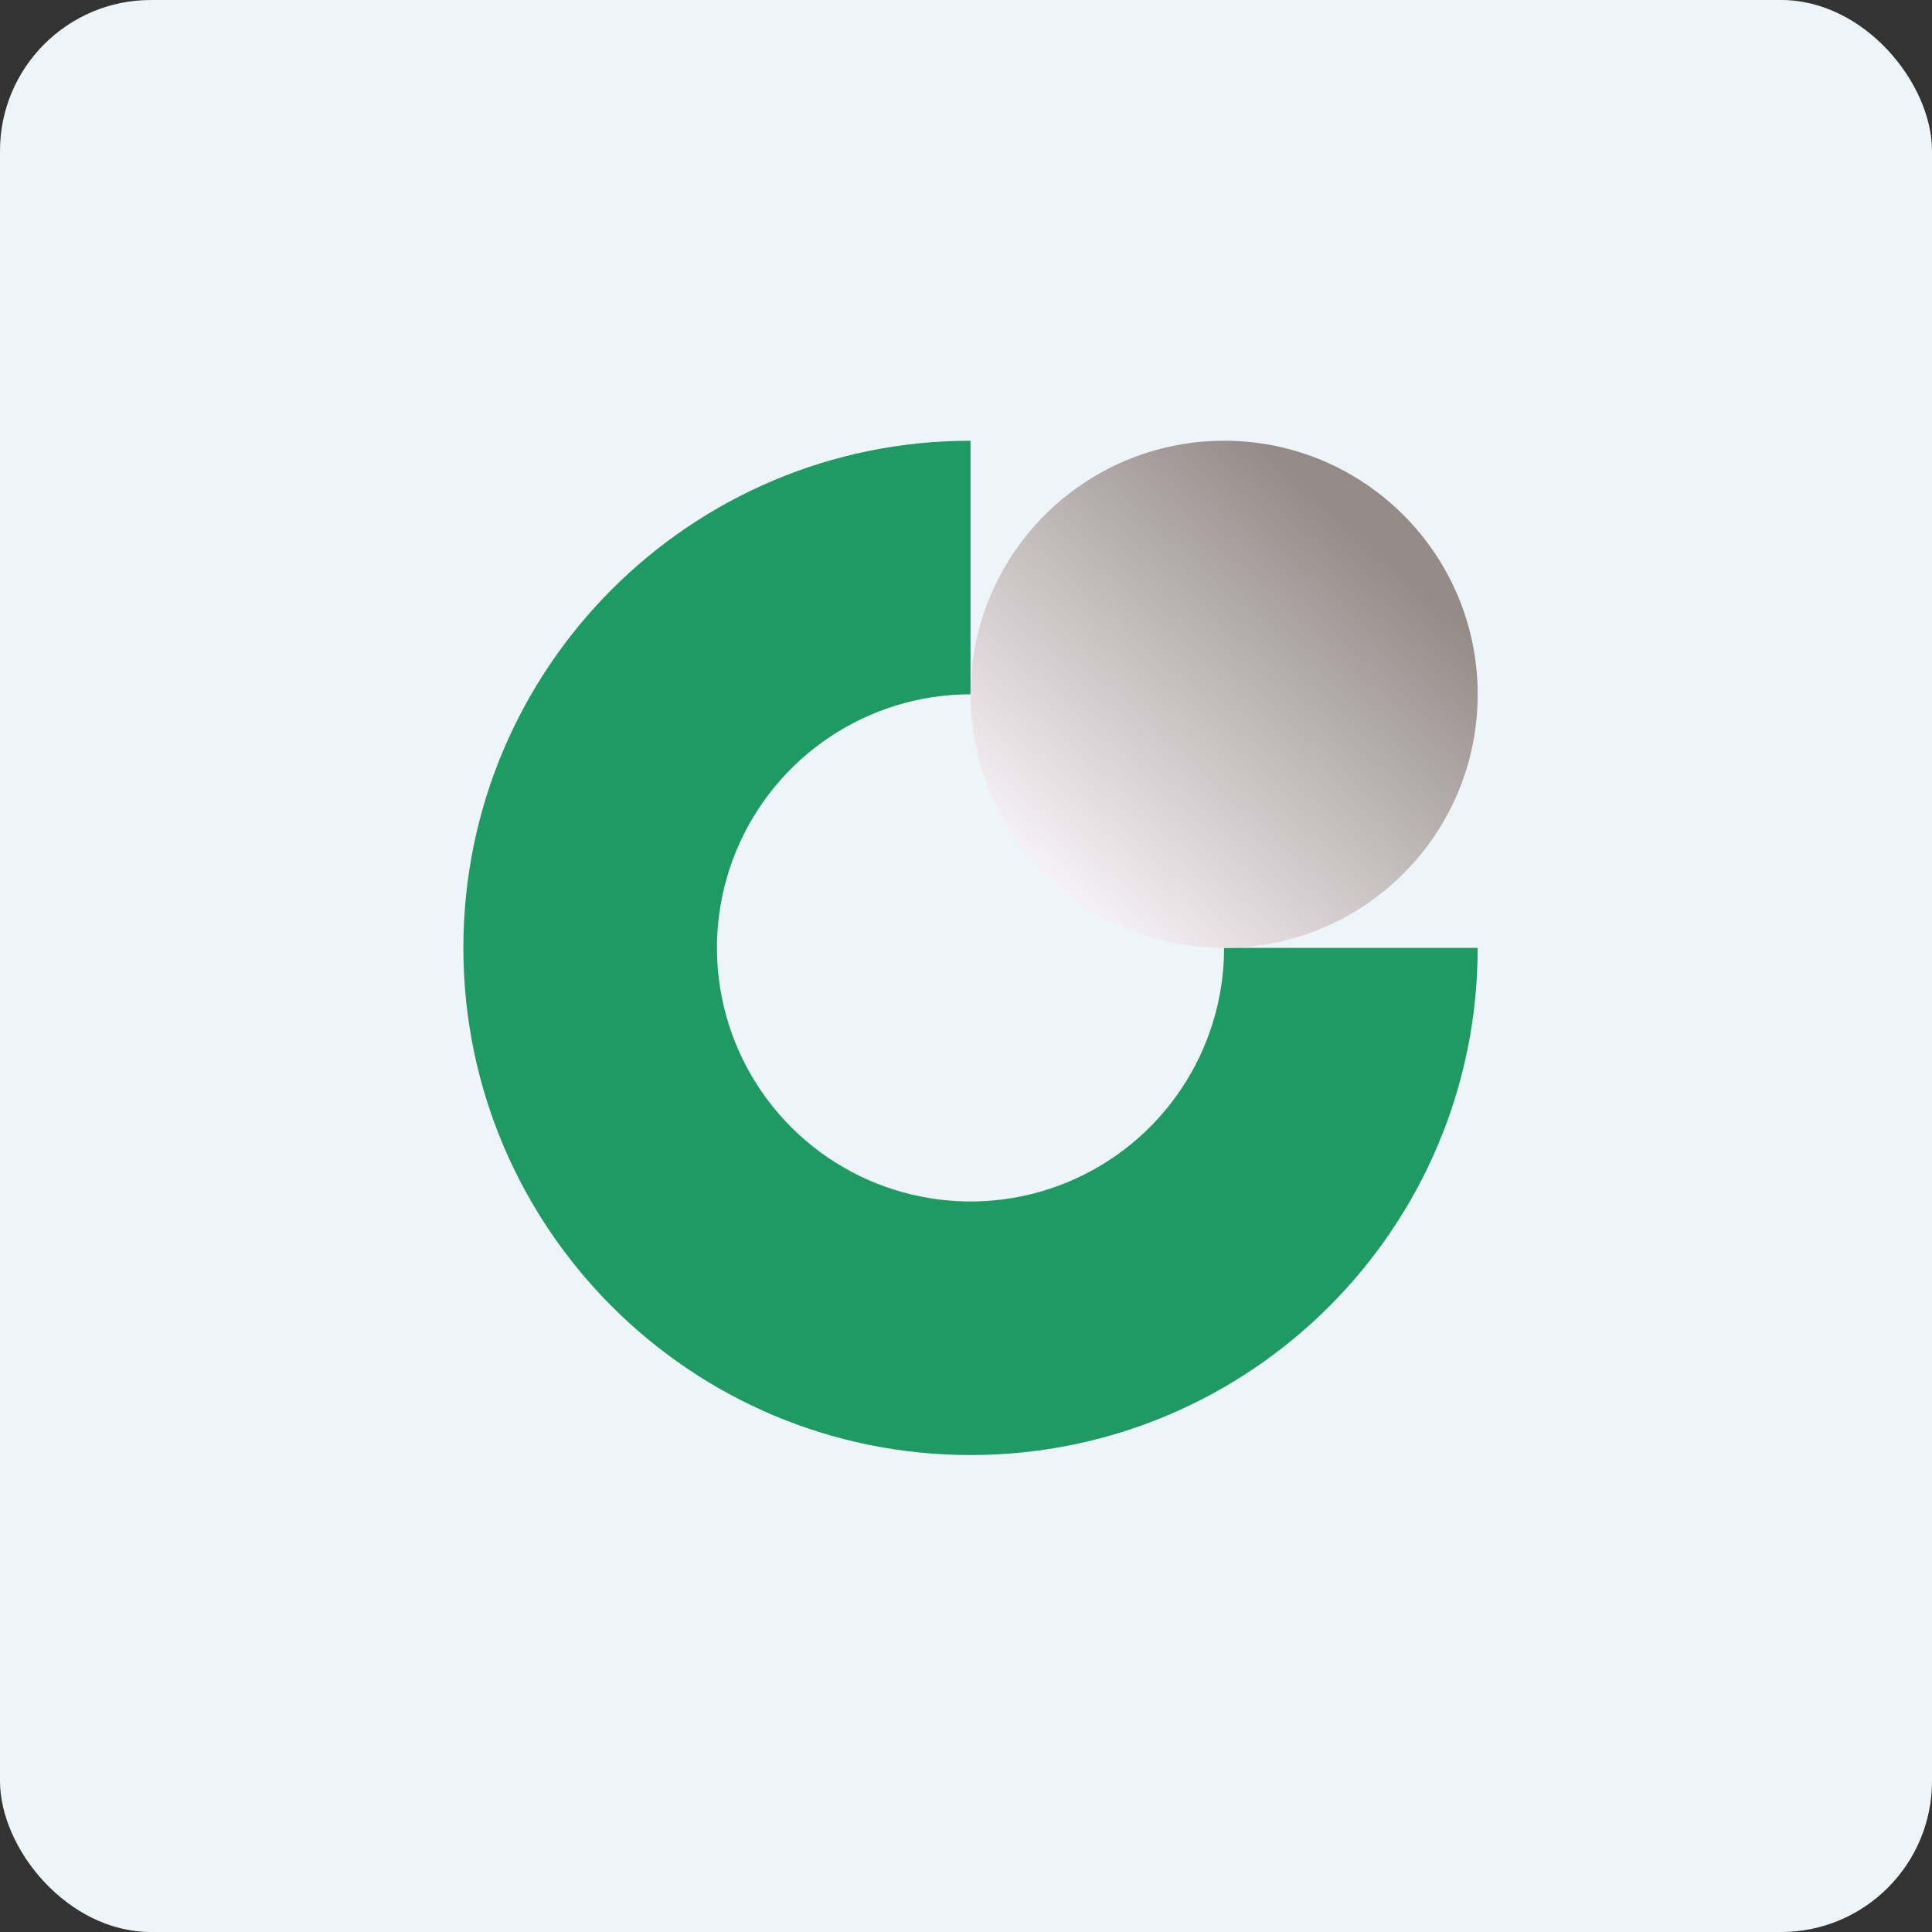
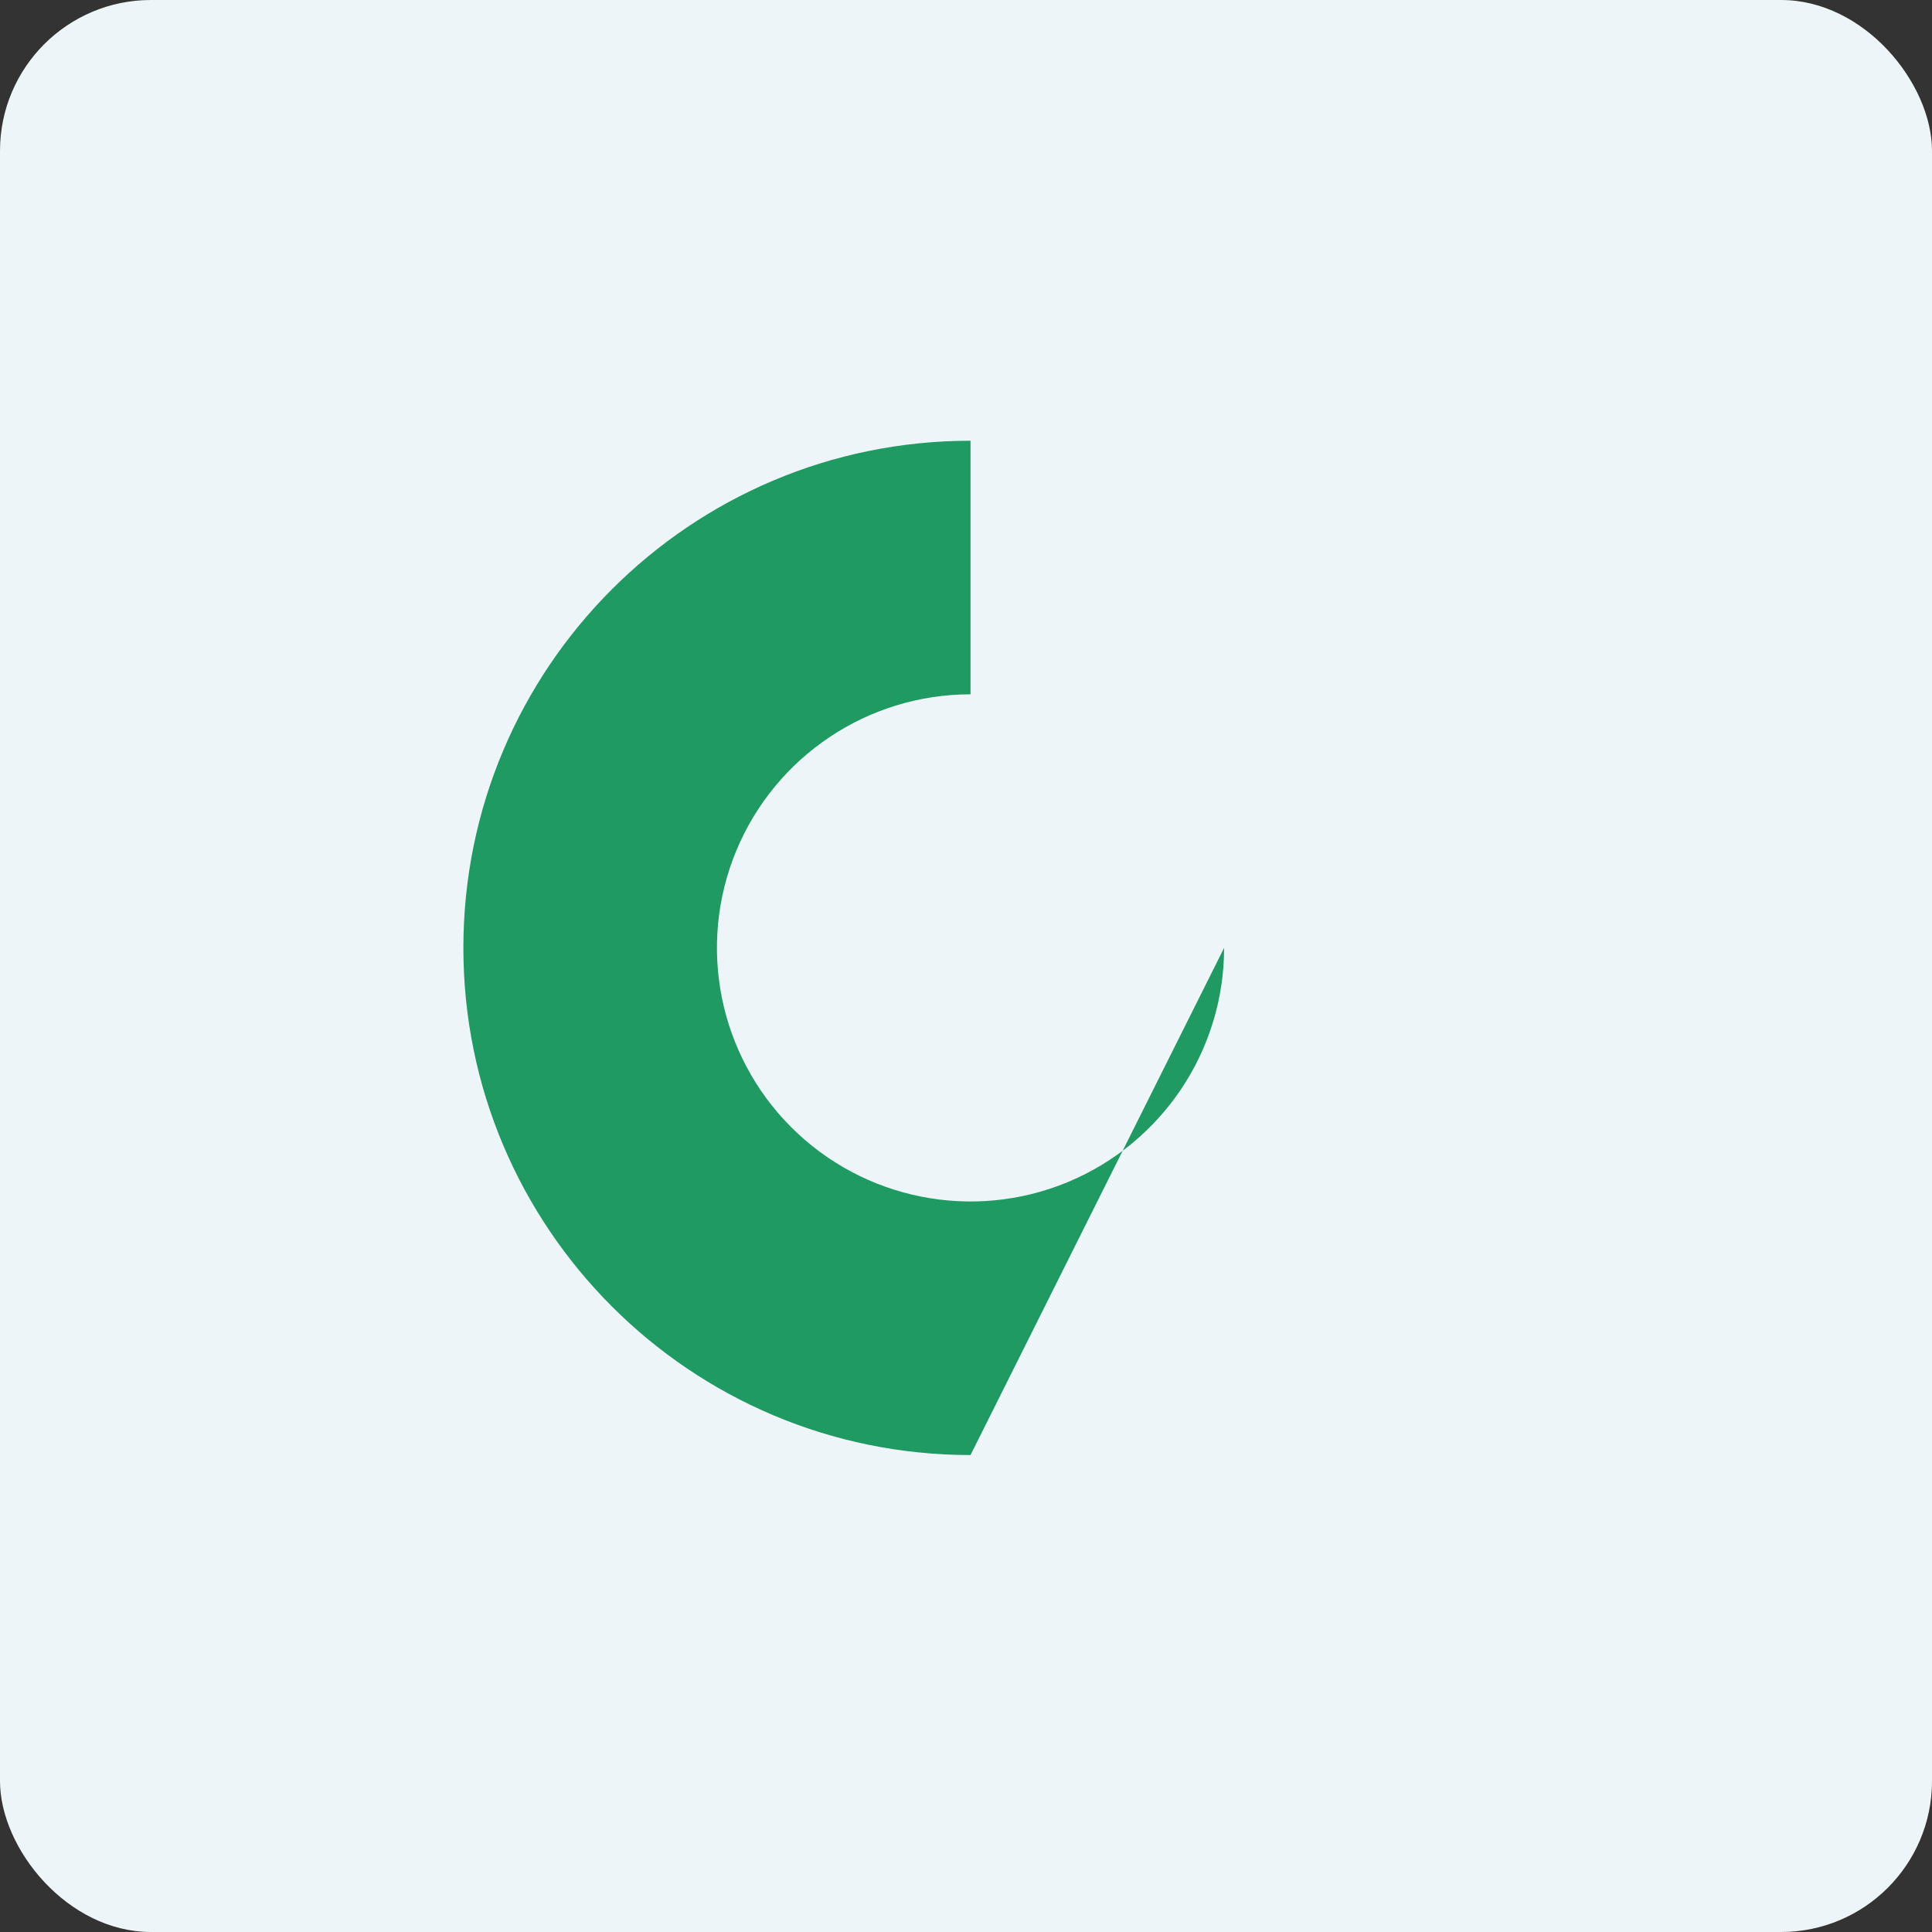
<svg xmlns="http://www.w3.org/2000/svg" width="64px" height="64px" viewBox="0 0 64 64" version="1.1">
  <rect x="0" y="0" width="64" height="64" fill="#333333" stroke="none" />
  <title>1100_601628</title>
  <defs>
    <linearGradient x1="75%" y1="15.655%" x2="12.5%" y2="84.405%" id="linearGradient-1">
      <stop stop-color="#948B88" offset="0%" />
      <stop stop-color="#F7F2F6" offset="100%" />
    </linearGradient>
  </defs>
  <g id="头像" stroke="none" stroke-width="1" fill="none" fill-rule="evenodd">
    <g id="1100_601628" fill-rule="nonzero">
      <rect id="矩形" fill="#EEF5F8" x="0" y="0" width="64" height="64" rx="5" />
      <polyline id="路径" fill="#EEF5F8" points="2.75 2 61.55 2 61.55 60.8 2.75 60.8 2.75 2" />
-       <path d="M32.15,14.6 C22.872,14.6 15.35,22.122 15.35,31.4 C15.35,40.678 22.872,48.2 32.15,48.2 C41.428,48.2 48.95,40.678 48.95,31.4 L40.55,31.4 C40.55,34.797 38.503,37.86 35.365,39.161 C32.226,40.461 28.613,39.742 26.21,37.34 C23.808,34.937 23.089,31.324 24.389,28.185 C25.69,25.047 28.753,23 32.15,23 L32.15,14.6" id="路径" fill="#1F9A63" />
-       <circle id="椭圆形" fill="url(#linearGradient-1)" cx="40.55" cy="23" r="8.4" />
+       <path d="M32.15,14.6 C22.872,14.6 15.35,22.122 15.35,31.4 C15.35,40.678 22.872,48.2 32.15,48.2 L40.55,31.4 C40.55,34.797 38.503,37.86 35.365,39.161 C32.226,40.461 28.613,39.742 26.21,37.34 C23.808,34.937 23.089,31.324 24.389,28.185 C25.69,25.047 28.753,23 32.15,23 L32.15,14.6" id="路径" fill="#1F9A63" />
    </g>
  </g>
</svg>